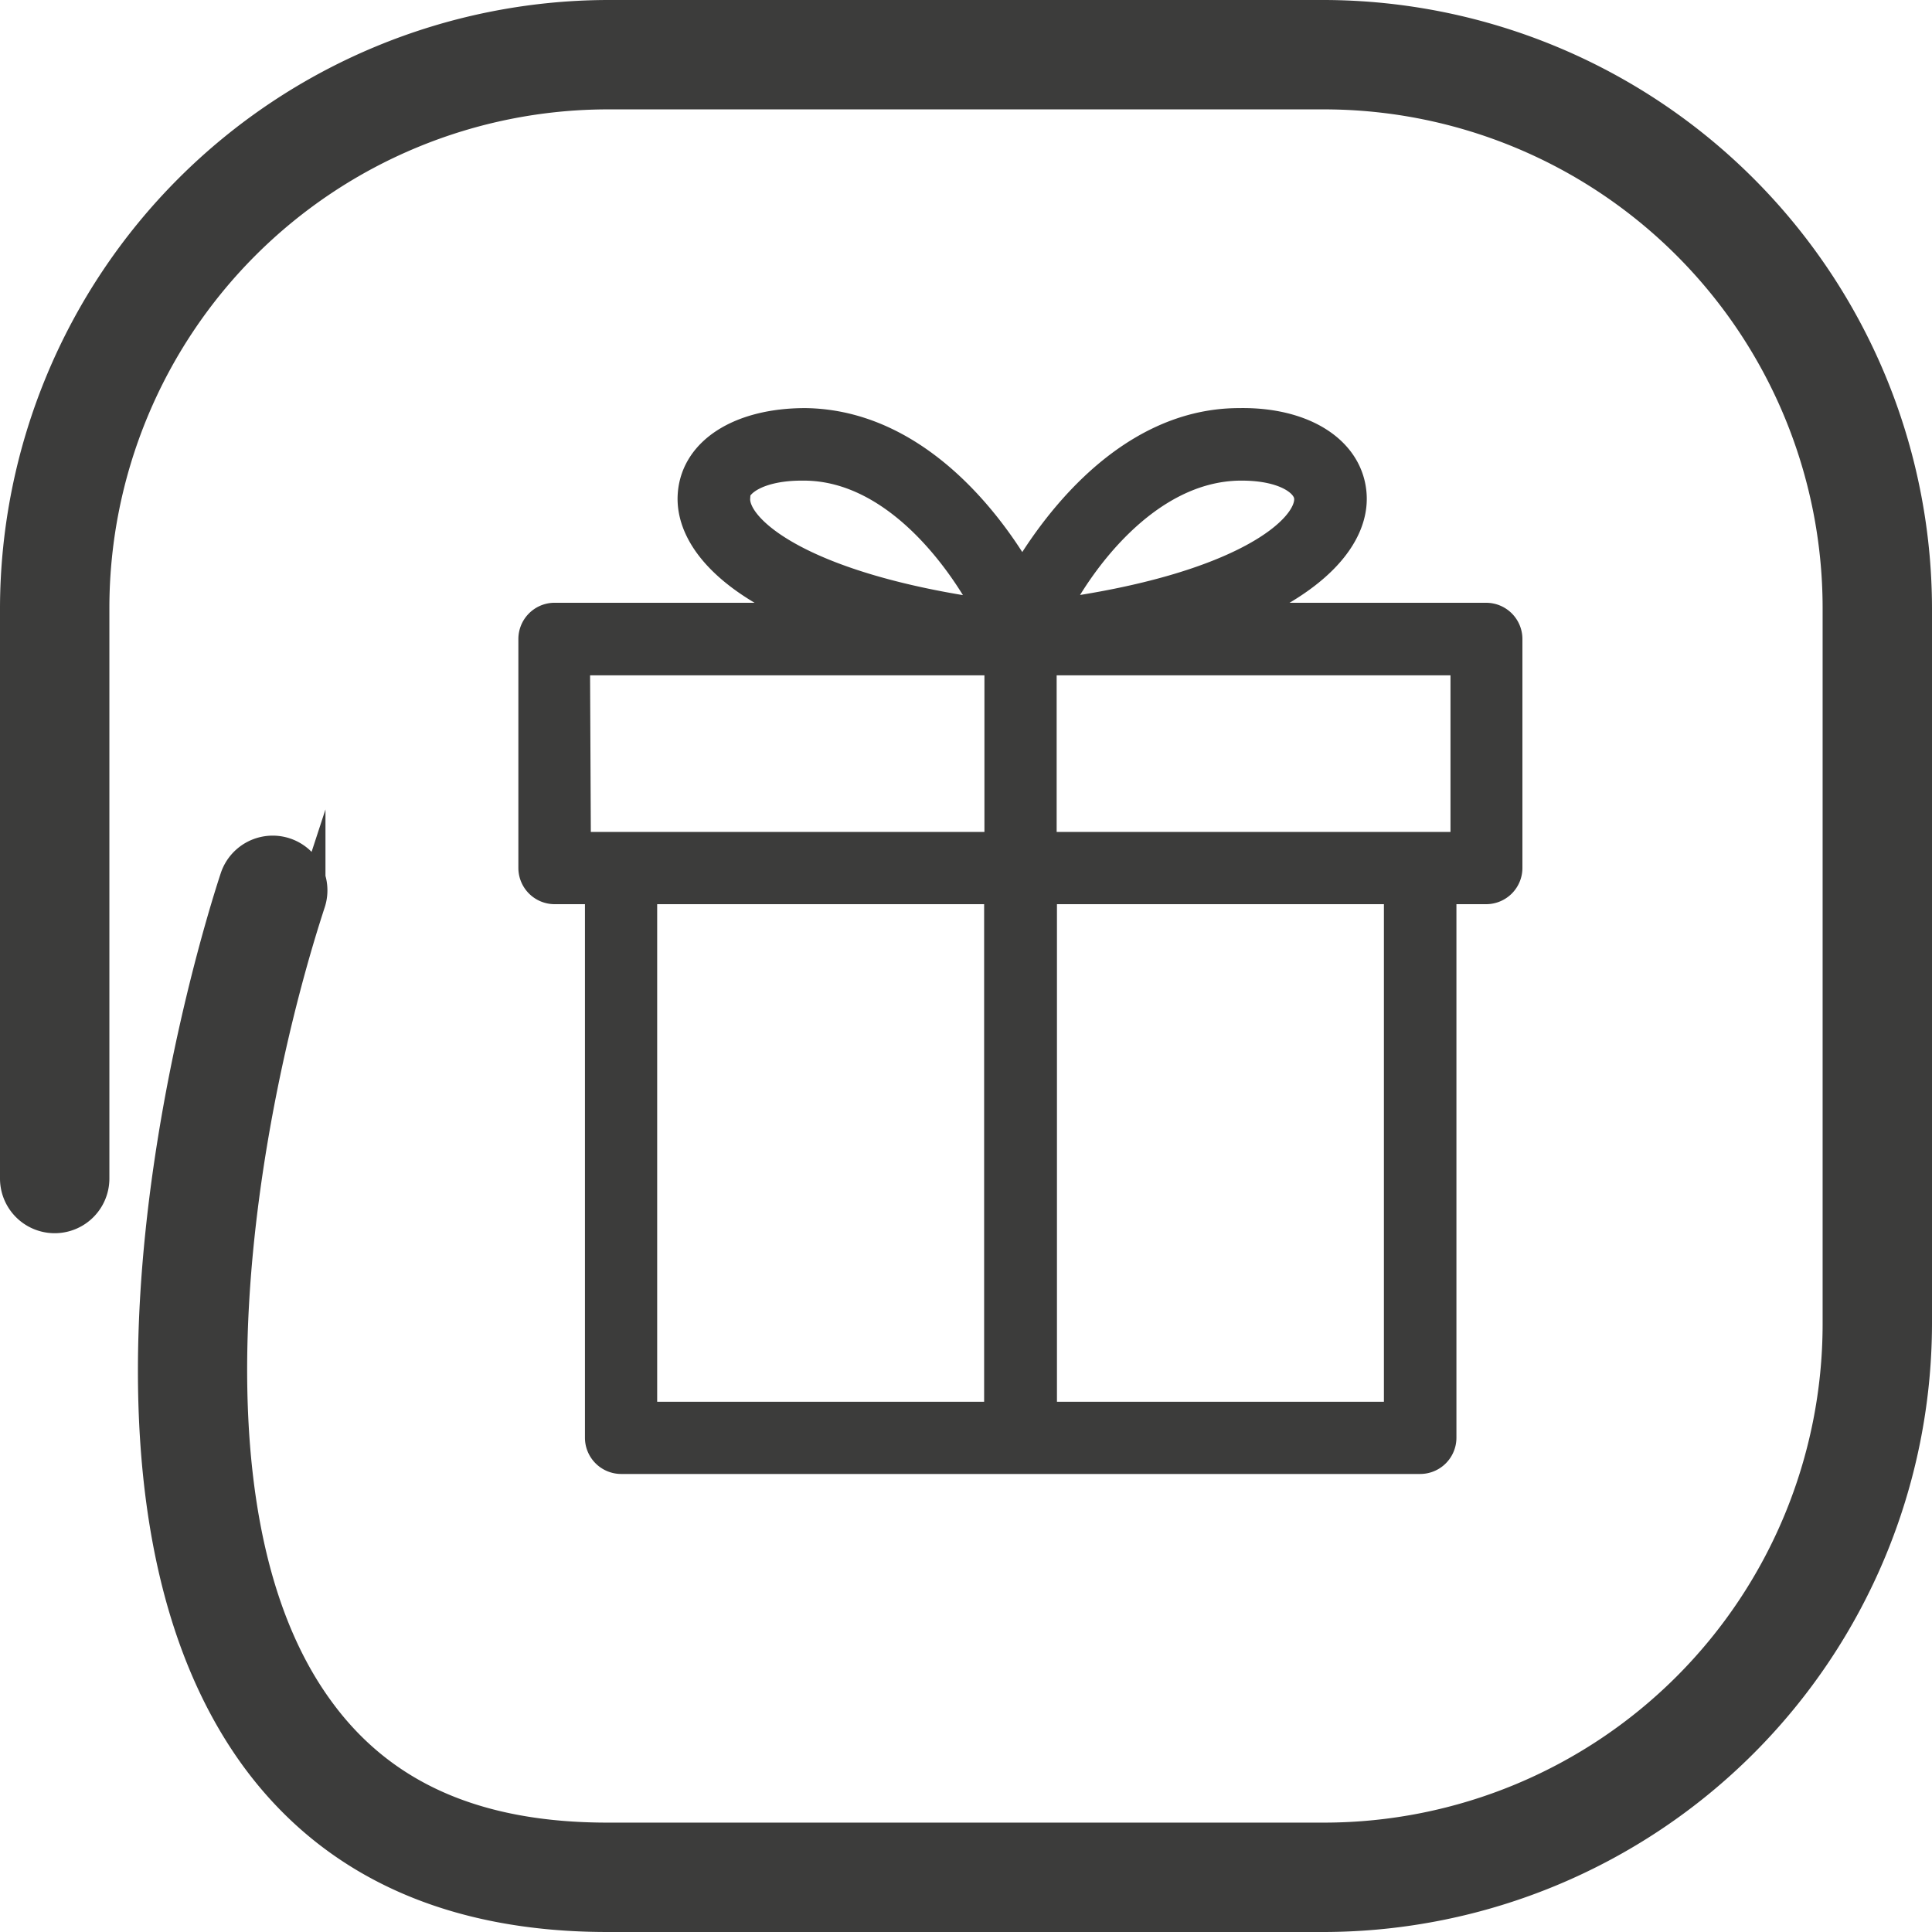
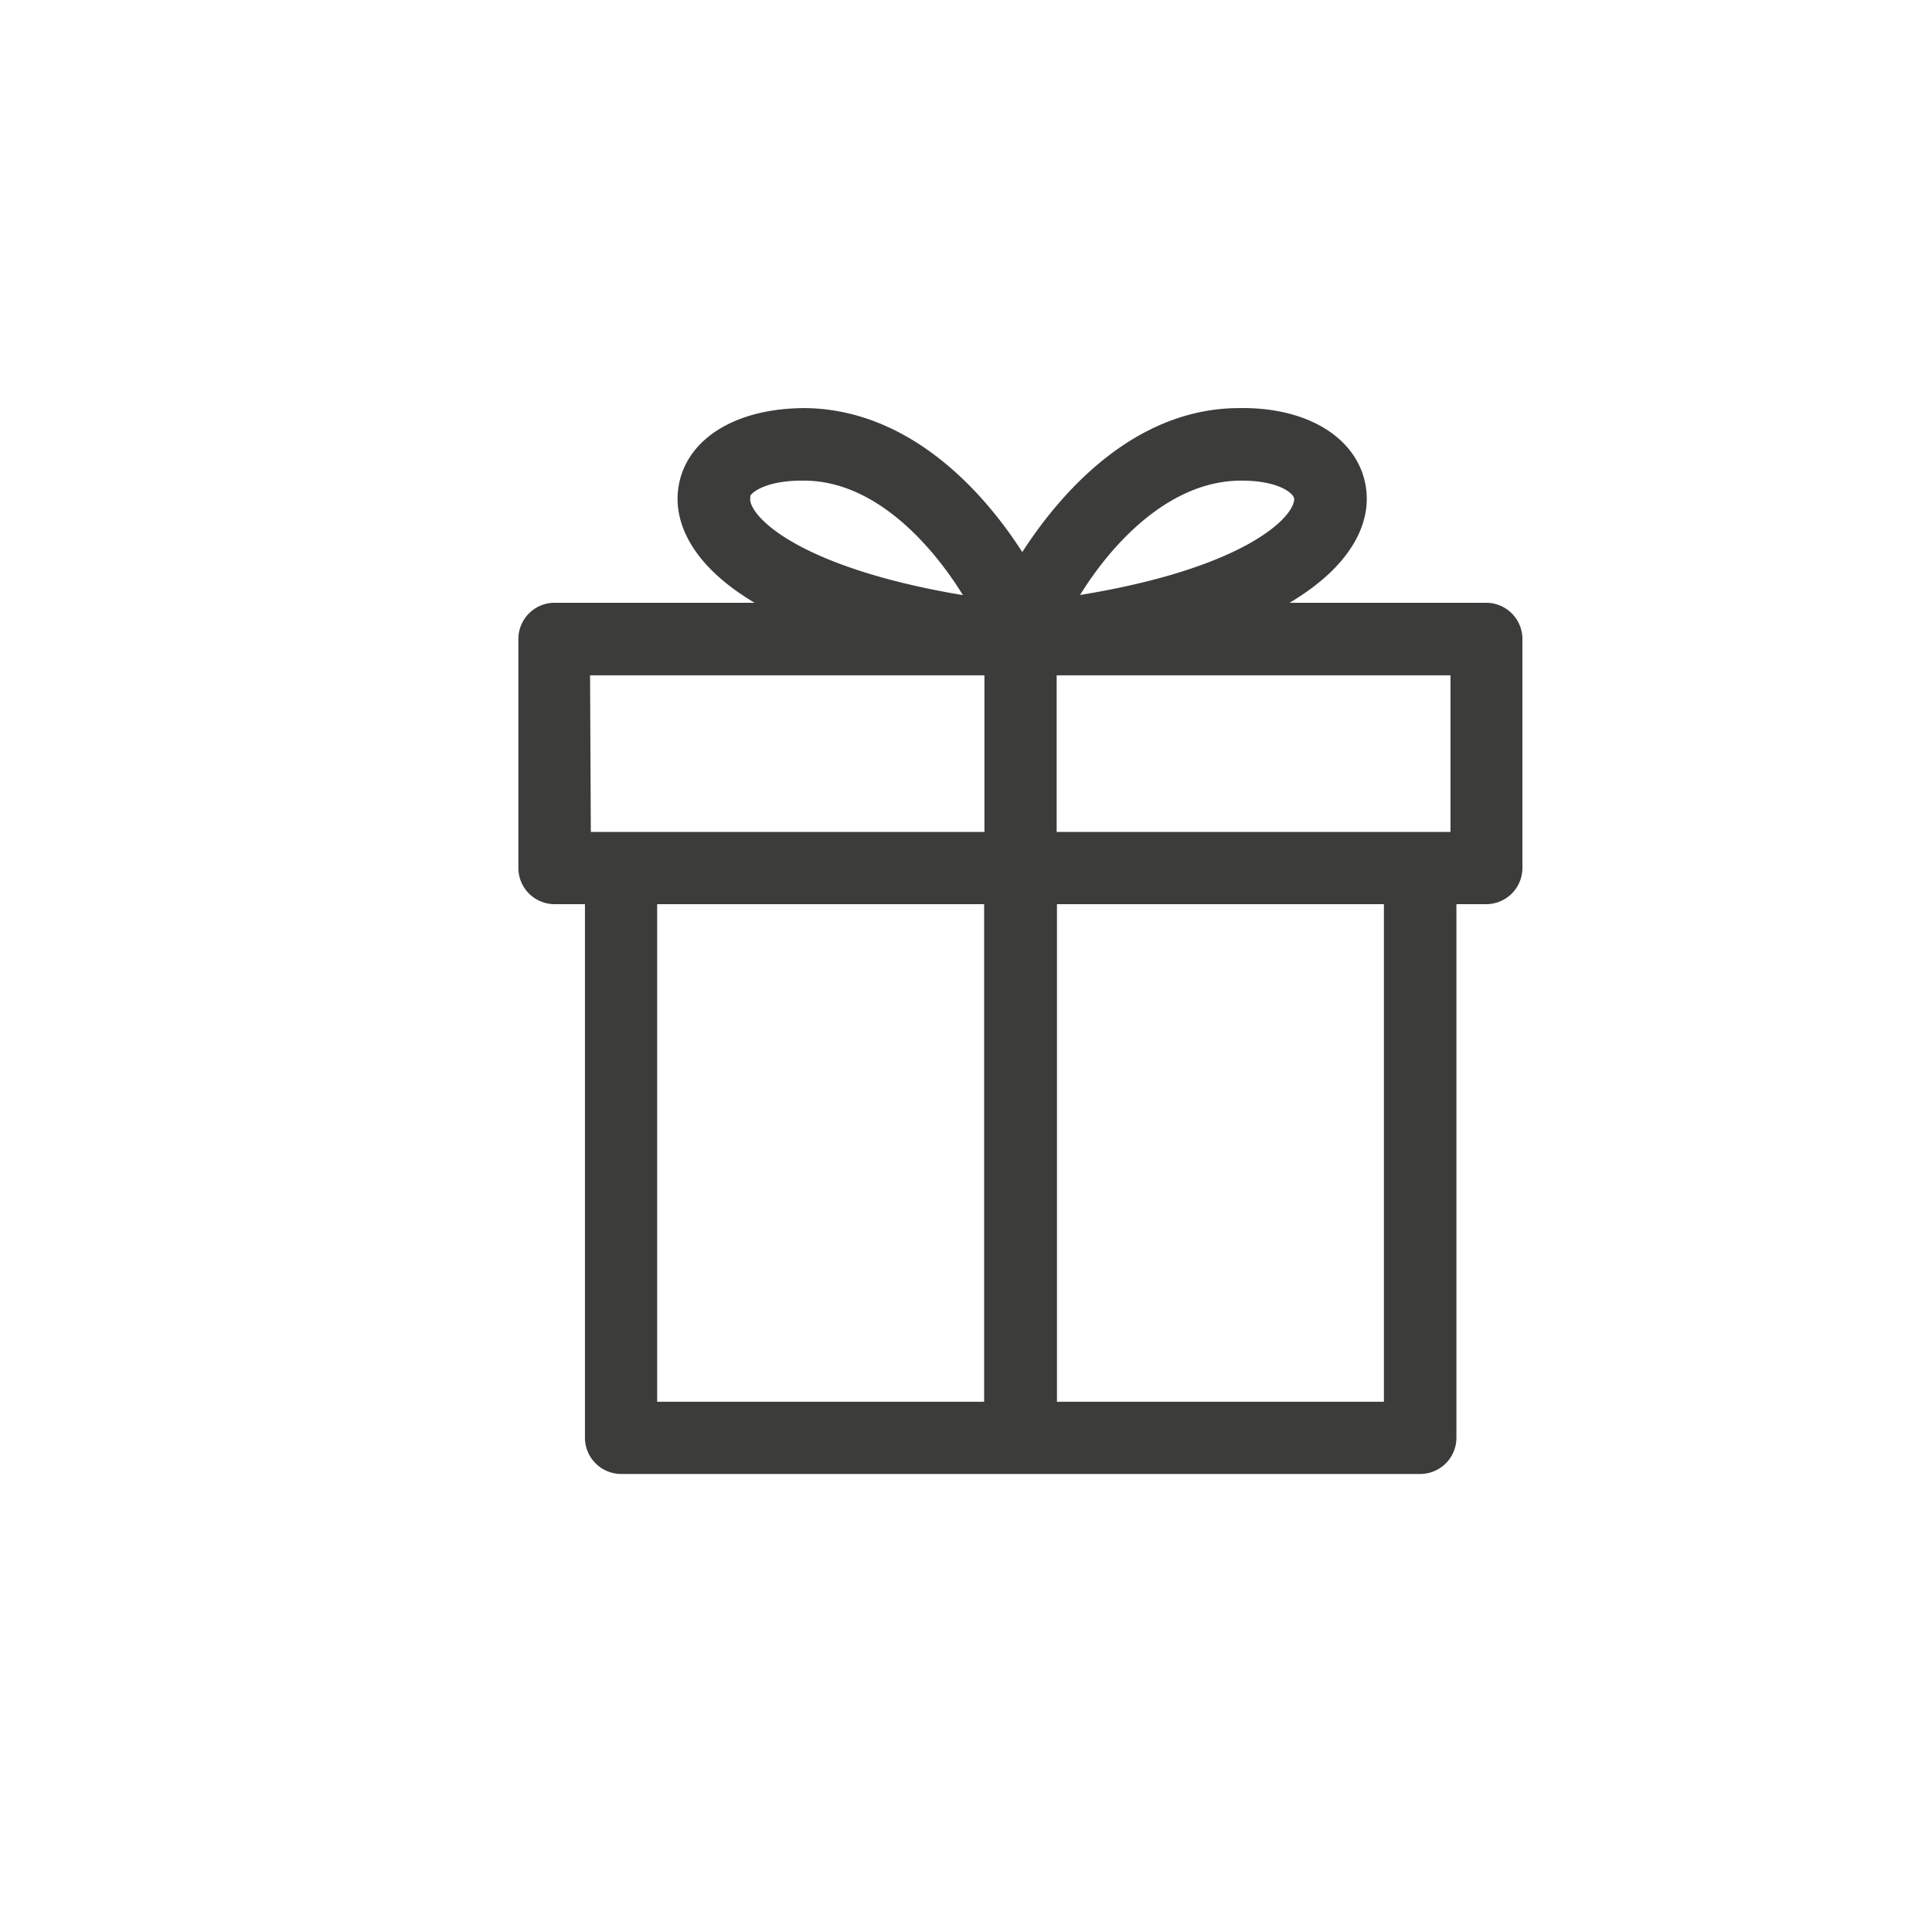
<svg xmlns="http://www.w3.org/2000/svg" width="64" height="64" viewBox="0 0 65 65">
  <defs>
    <style>.cls-1{fill:#3c3c3b;stroke:#3c3c3b;stroke-miterlimit:10;}</style>
  </defs>
  <title>Ресурс 1</title>
  <g id="Слой_2" data-name="Слой 2">
    <g id="Слой_1-2" data-name="Слой 1">
-       <path class="cls-1" d="M44.56.5H20.44A20,20,0,0,0,.5,20.44V39.65a1.34,1.34,0,0,0,2.68,0V20.44A17.28,17.28,0,0,1,20.44,3.18H44.56A17.28,17.28,0,0,1,61.82,20.44V44.56A17.28,17.28,0,0,1,44.56,61.82H20.44c-4.43,0-7.61-1.41-9.71-4.31-5-6.86-2.52-20.29-.28-27.14a1.34,1.34,0,0,0-2.55-.83c-.66,2-6.25,20,.66,29.55,2.61,3.59,6.61,5.41,11.88,5.41H44.56A20,20,0,0,0,64.5,44.56V20.44A20,20,0,0,0,44.56.5Z" />
      <path class="cls-1" d="M17.94,21.5v7.7a.72.72,0,0,0,.72.72h1.52V48.37a.72.72,0,0,0,.72.72H47.78a.72.72,0,0,0,.72-.72V29.92H50a.72.72,0,0,0,.72-.72V21.5a.72.72,0,0,0-.72-.72H41.15c3.2-1.2,4.41-2.8,4.33-4.12-.09-1.48-1.62-2.47-3.79-2.43-4,0-6.55,4-7.3,5.31-.75-1.35-3.29-5.26-7.3-5.31-2.17,0-3.7.95-3.79,2.43-.08,1.32,1.13,2.93,4.33,4.12h-9A.72.72,0,0,0,17.94,21.5Zm3.67,8.42h12V47.66h-12ZM47.06,47.66h-12V29.92h12ZM49.3,28.49H35.05V22.22H49.3ZM41.71,15.67h.07c1.44,0,2.23.54,2.26,1.08.07,1.09-2.25,3.06-8.63,3.91C36.22,19,38.51,15.71,41.71,15.67Zm-17,1.08c0-.54.82-1.08,2.26-1.08h.07c3.2,0,5.49,3.38,6.29,5C27,19.8,24.67,17.84,24.74,16.75Zm-5.36,5.47H33.62v6.27H19.38Z" />
    </g>
  </g>
</svg>